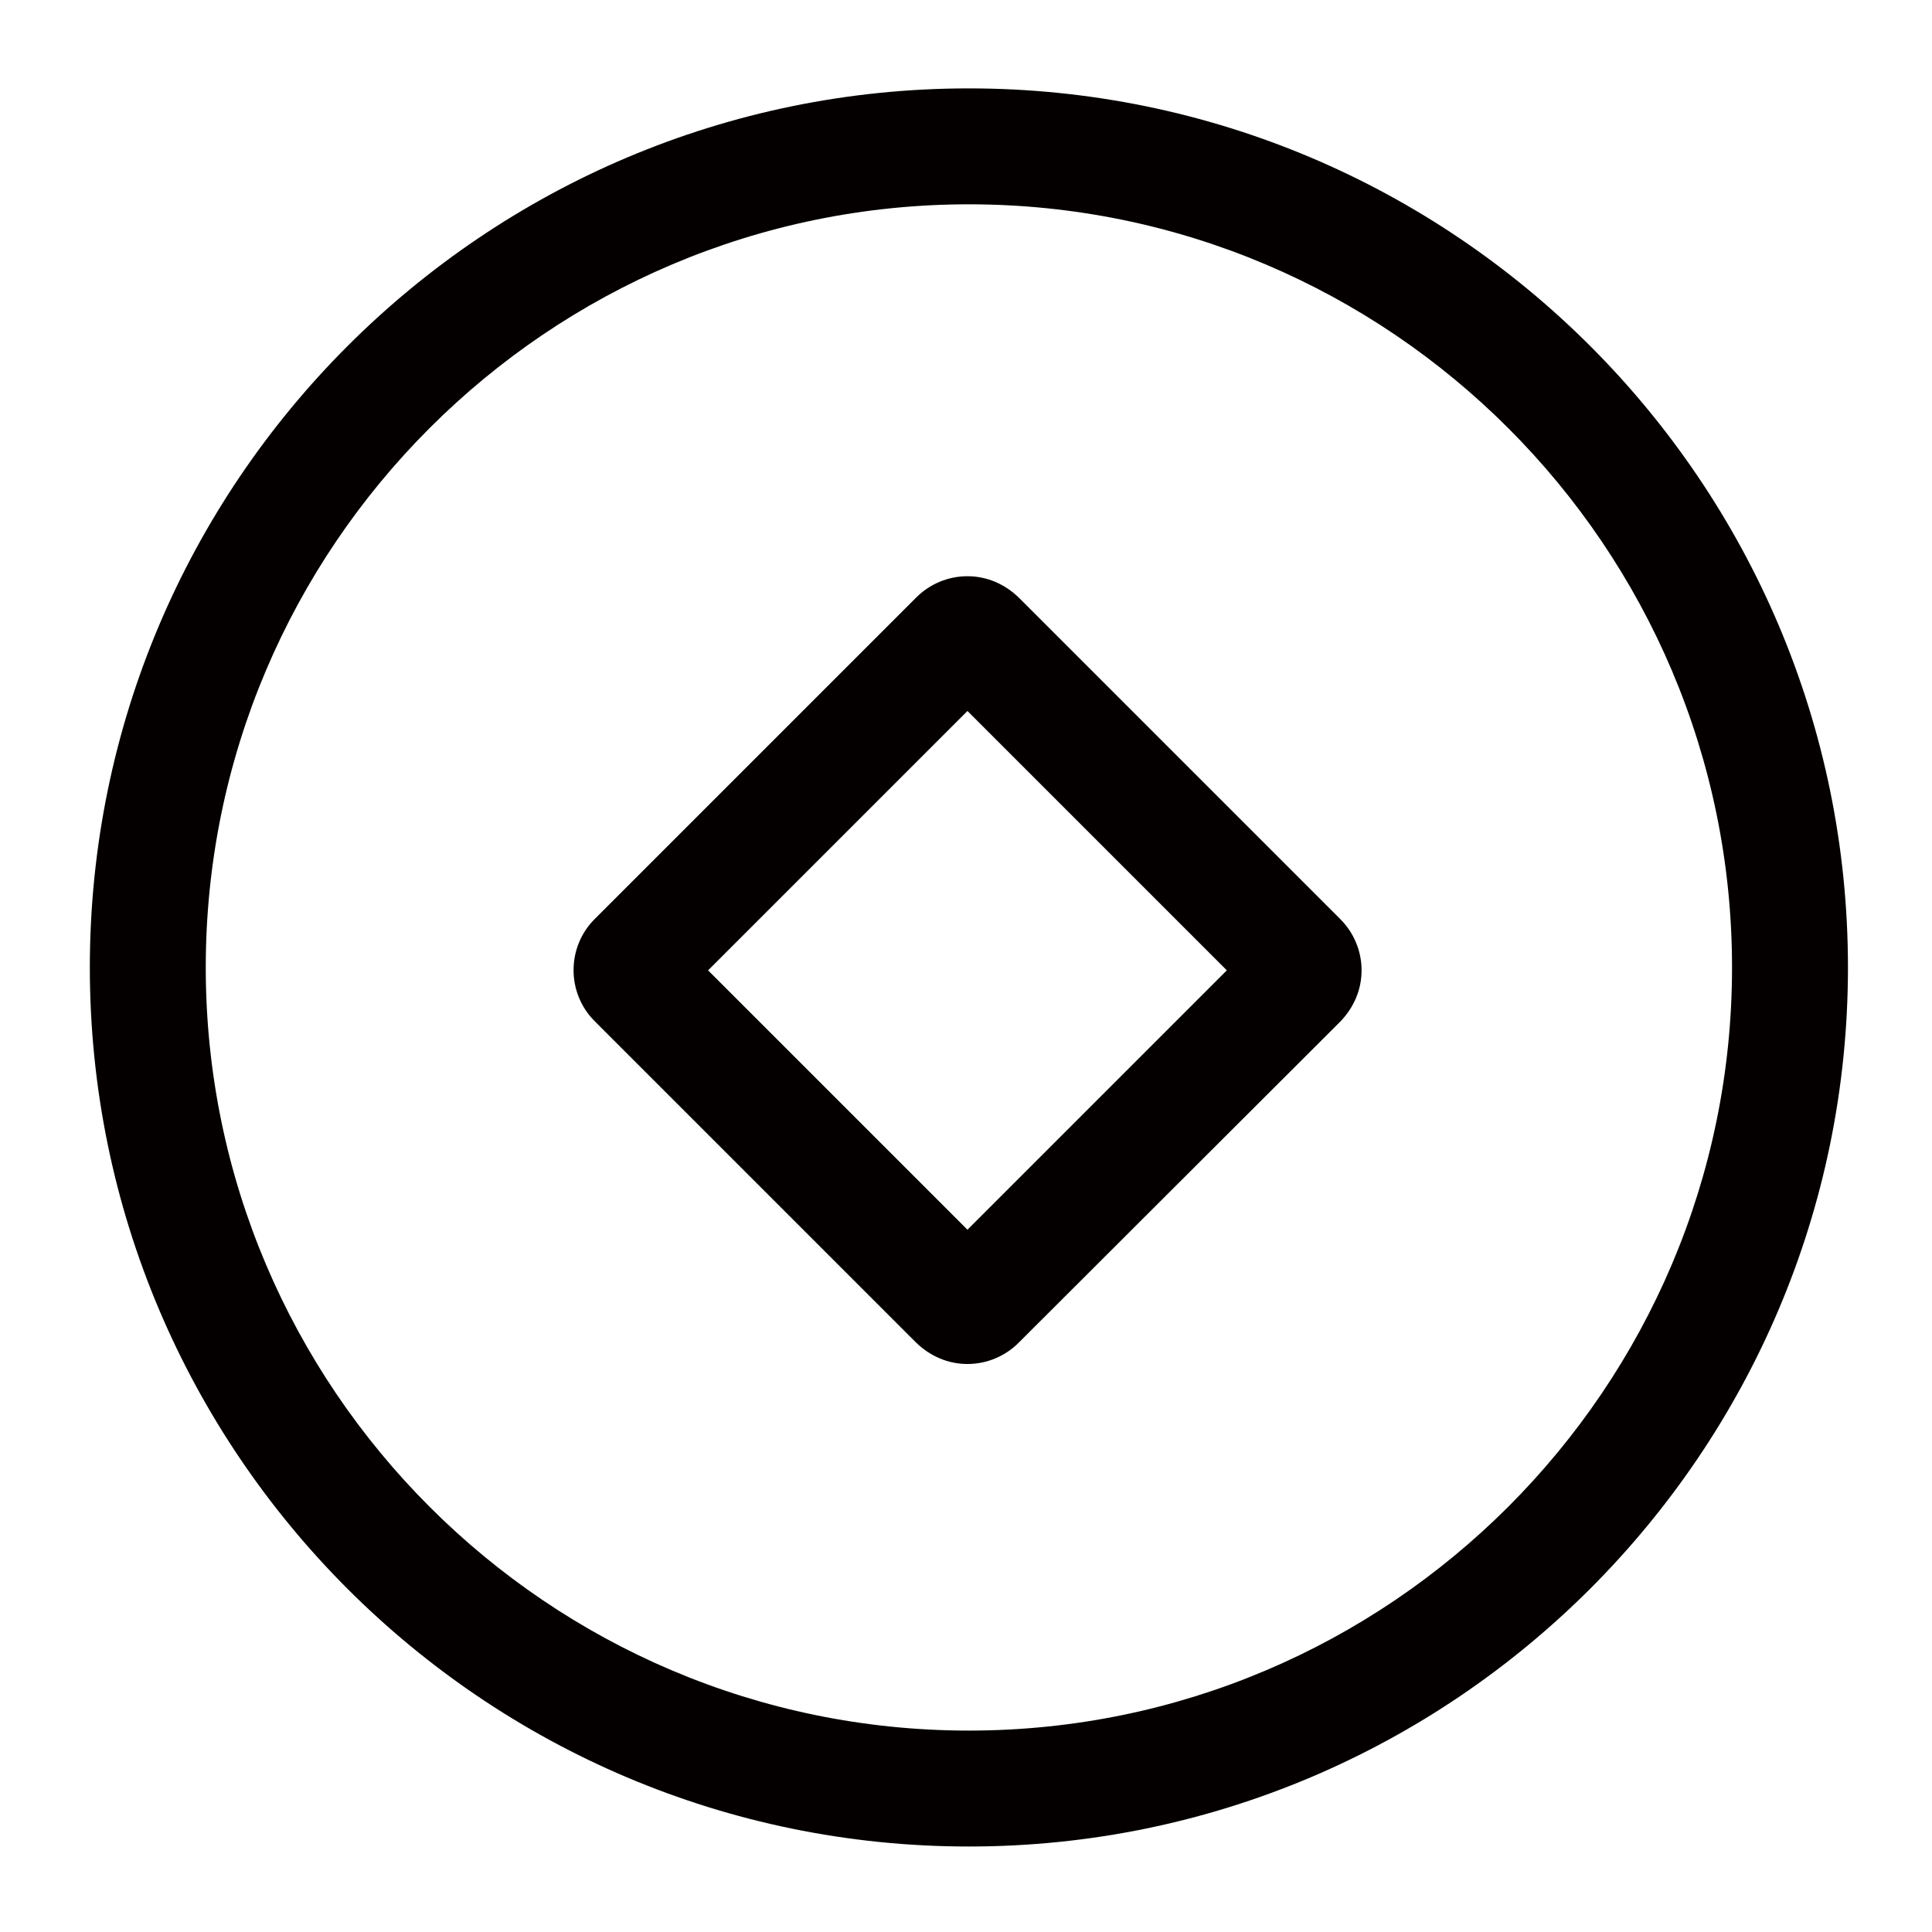
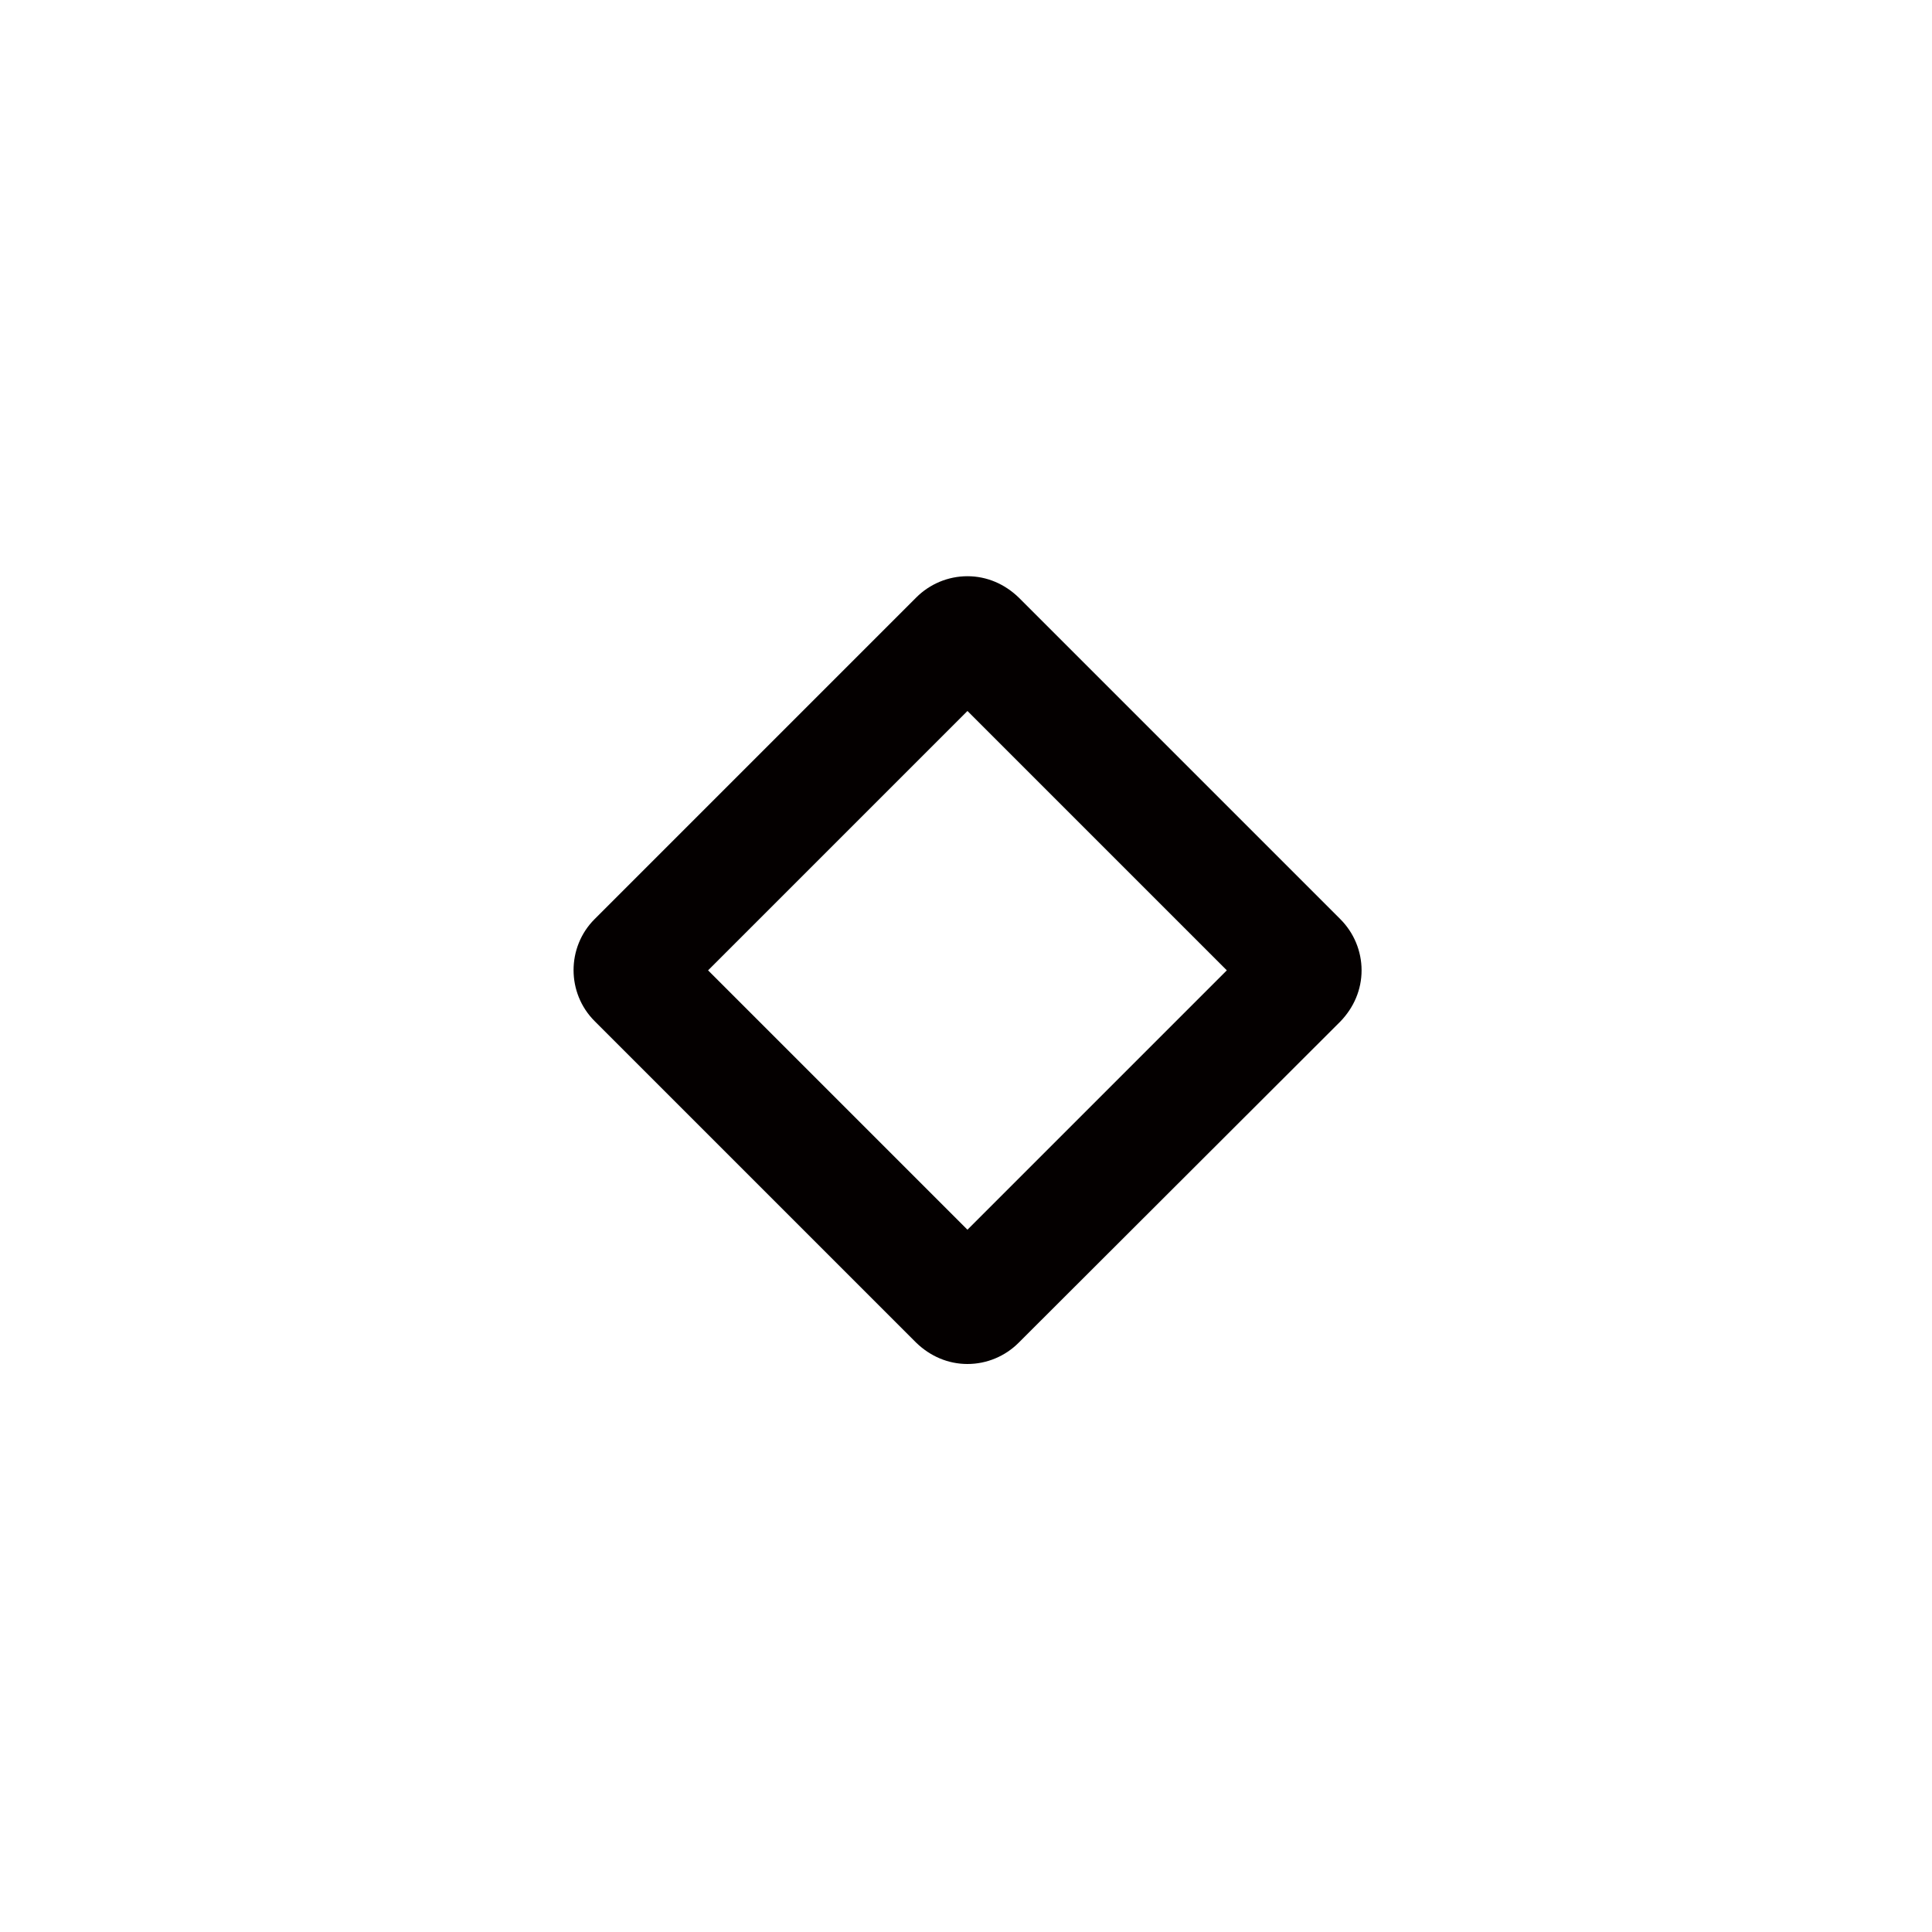
<svg xmlns="http://www.w3.org/2000/svg" t="1717235466812" class="icon" viewBox="0 0 1024 1024" version="1.1" p-id="5500" width="32" height="32">
-   <path d="M513.536 978.688c-257.024 0-465.92-208.896-465.92-465.92s208.896-465.92 465.92-465.92 465.92 208.896 465.92 465.92-209.152 465.92-465.92 465.92z m0-870.4c-222.976 0-404.48 181.504-404.48 404.48s181.504 404.48 404.48 404.48 404.48-181.504 404.48-404.48-181.504-404.48-404.48-404.48z" fill="#040000" p-id="5501" />
  <path d="M512.768 722.944c-10.24 0-19.712-4.096-27.136-11.264l-170.496-170.496c-14.848-14.848-14.848-39.168 0-54.016l170.496-170.496c7.168-7.168 16.896-11.264 27.136-11.264s19.712 4.096 27.136 11.264l170.496 170.496c7.168 7.168 11.264 16.896 11.264 27.136s-4.096 19.712-11.264 27.136L539.904 711.68c-7.168 7.168-16.896 11.264-27.136 11.264z m16.384-54.784z m-153.856-153.856l137.472 137.472 137.472-137.472-137.472-137.472-137.472 137.472z" fill="#040000" p-id="5502" />
</svg>